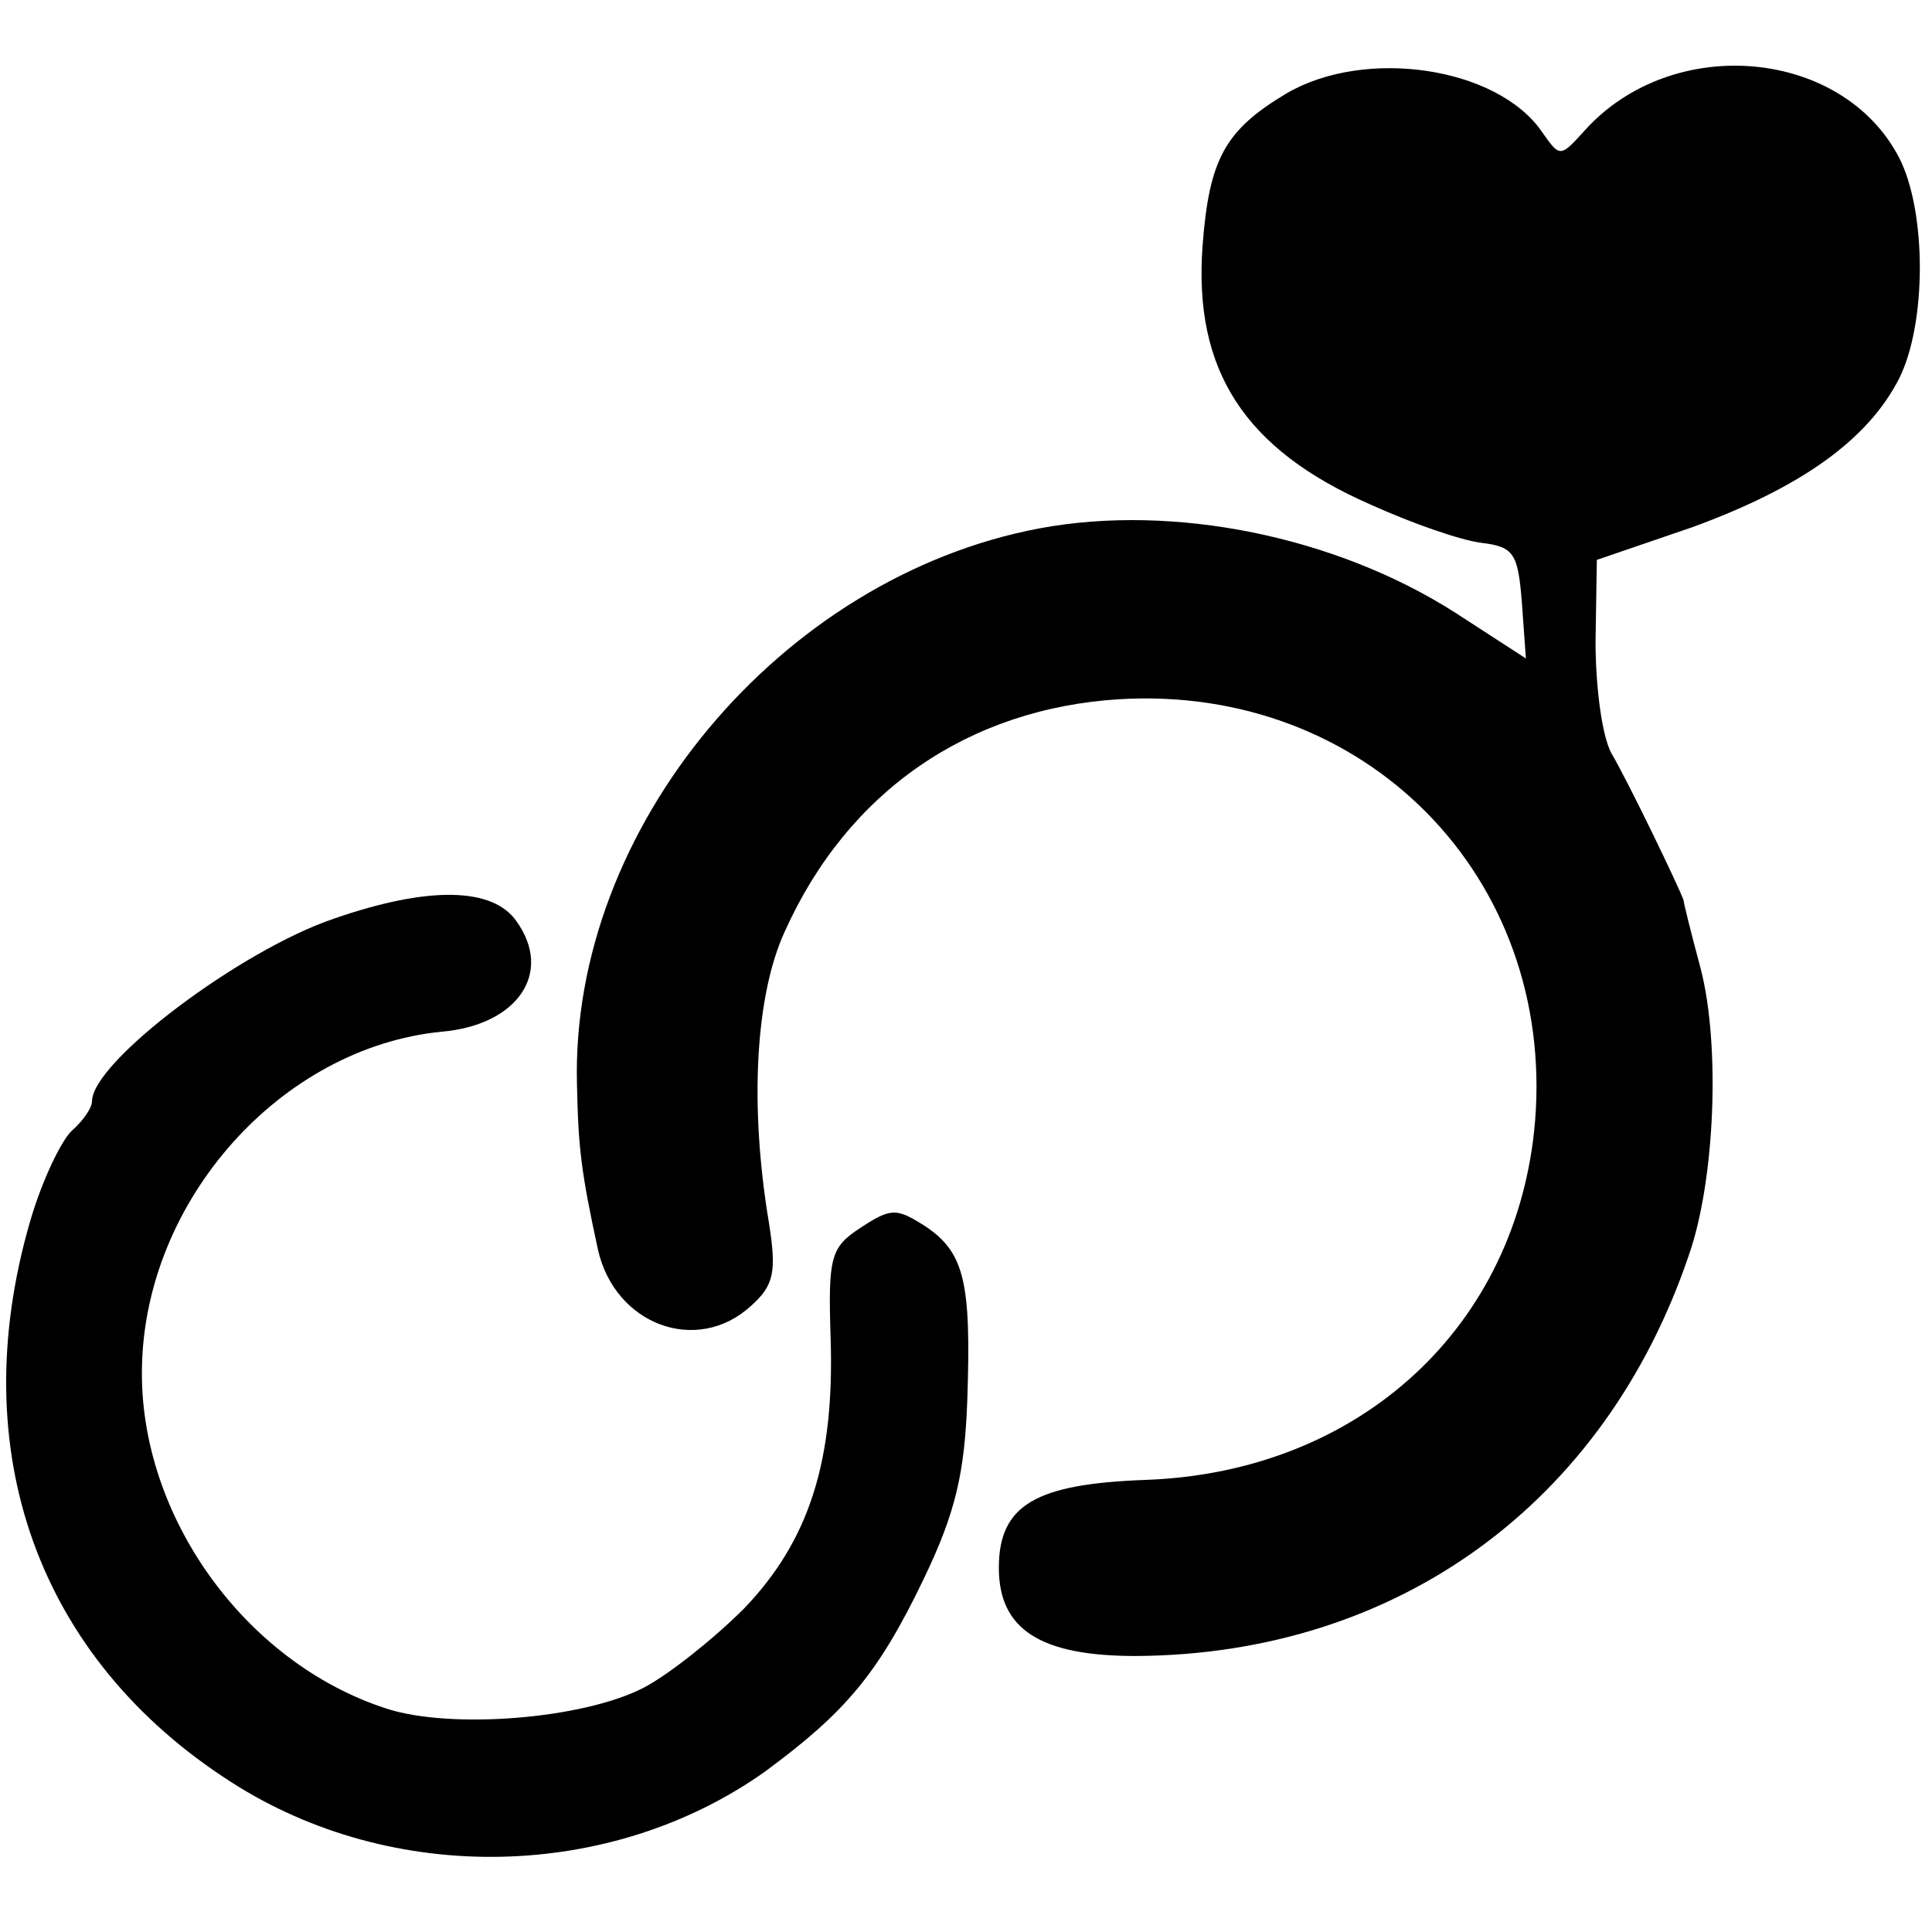
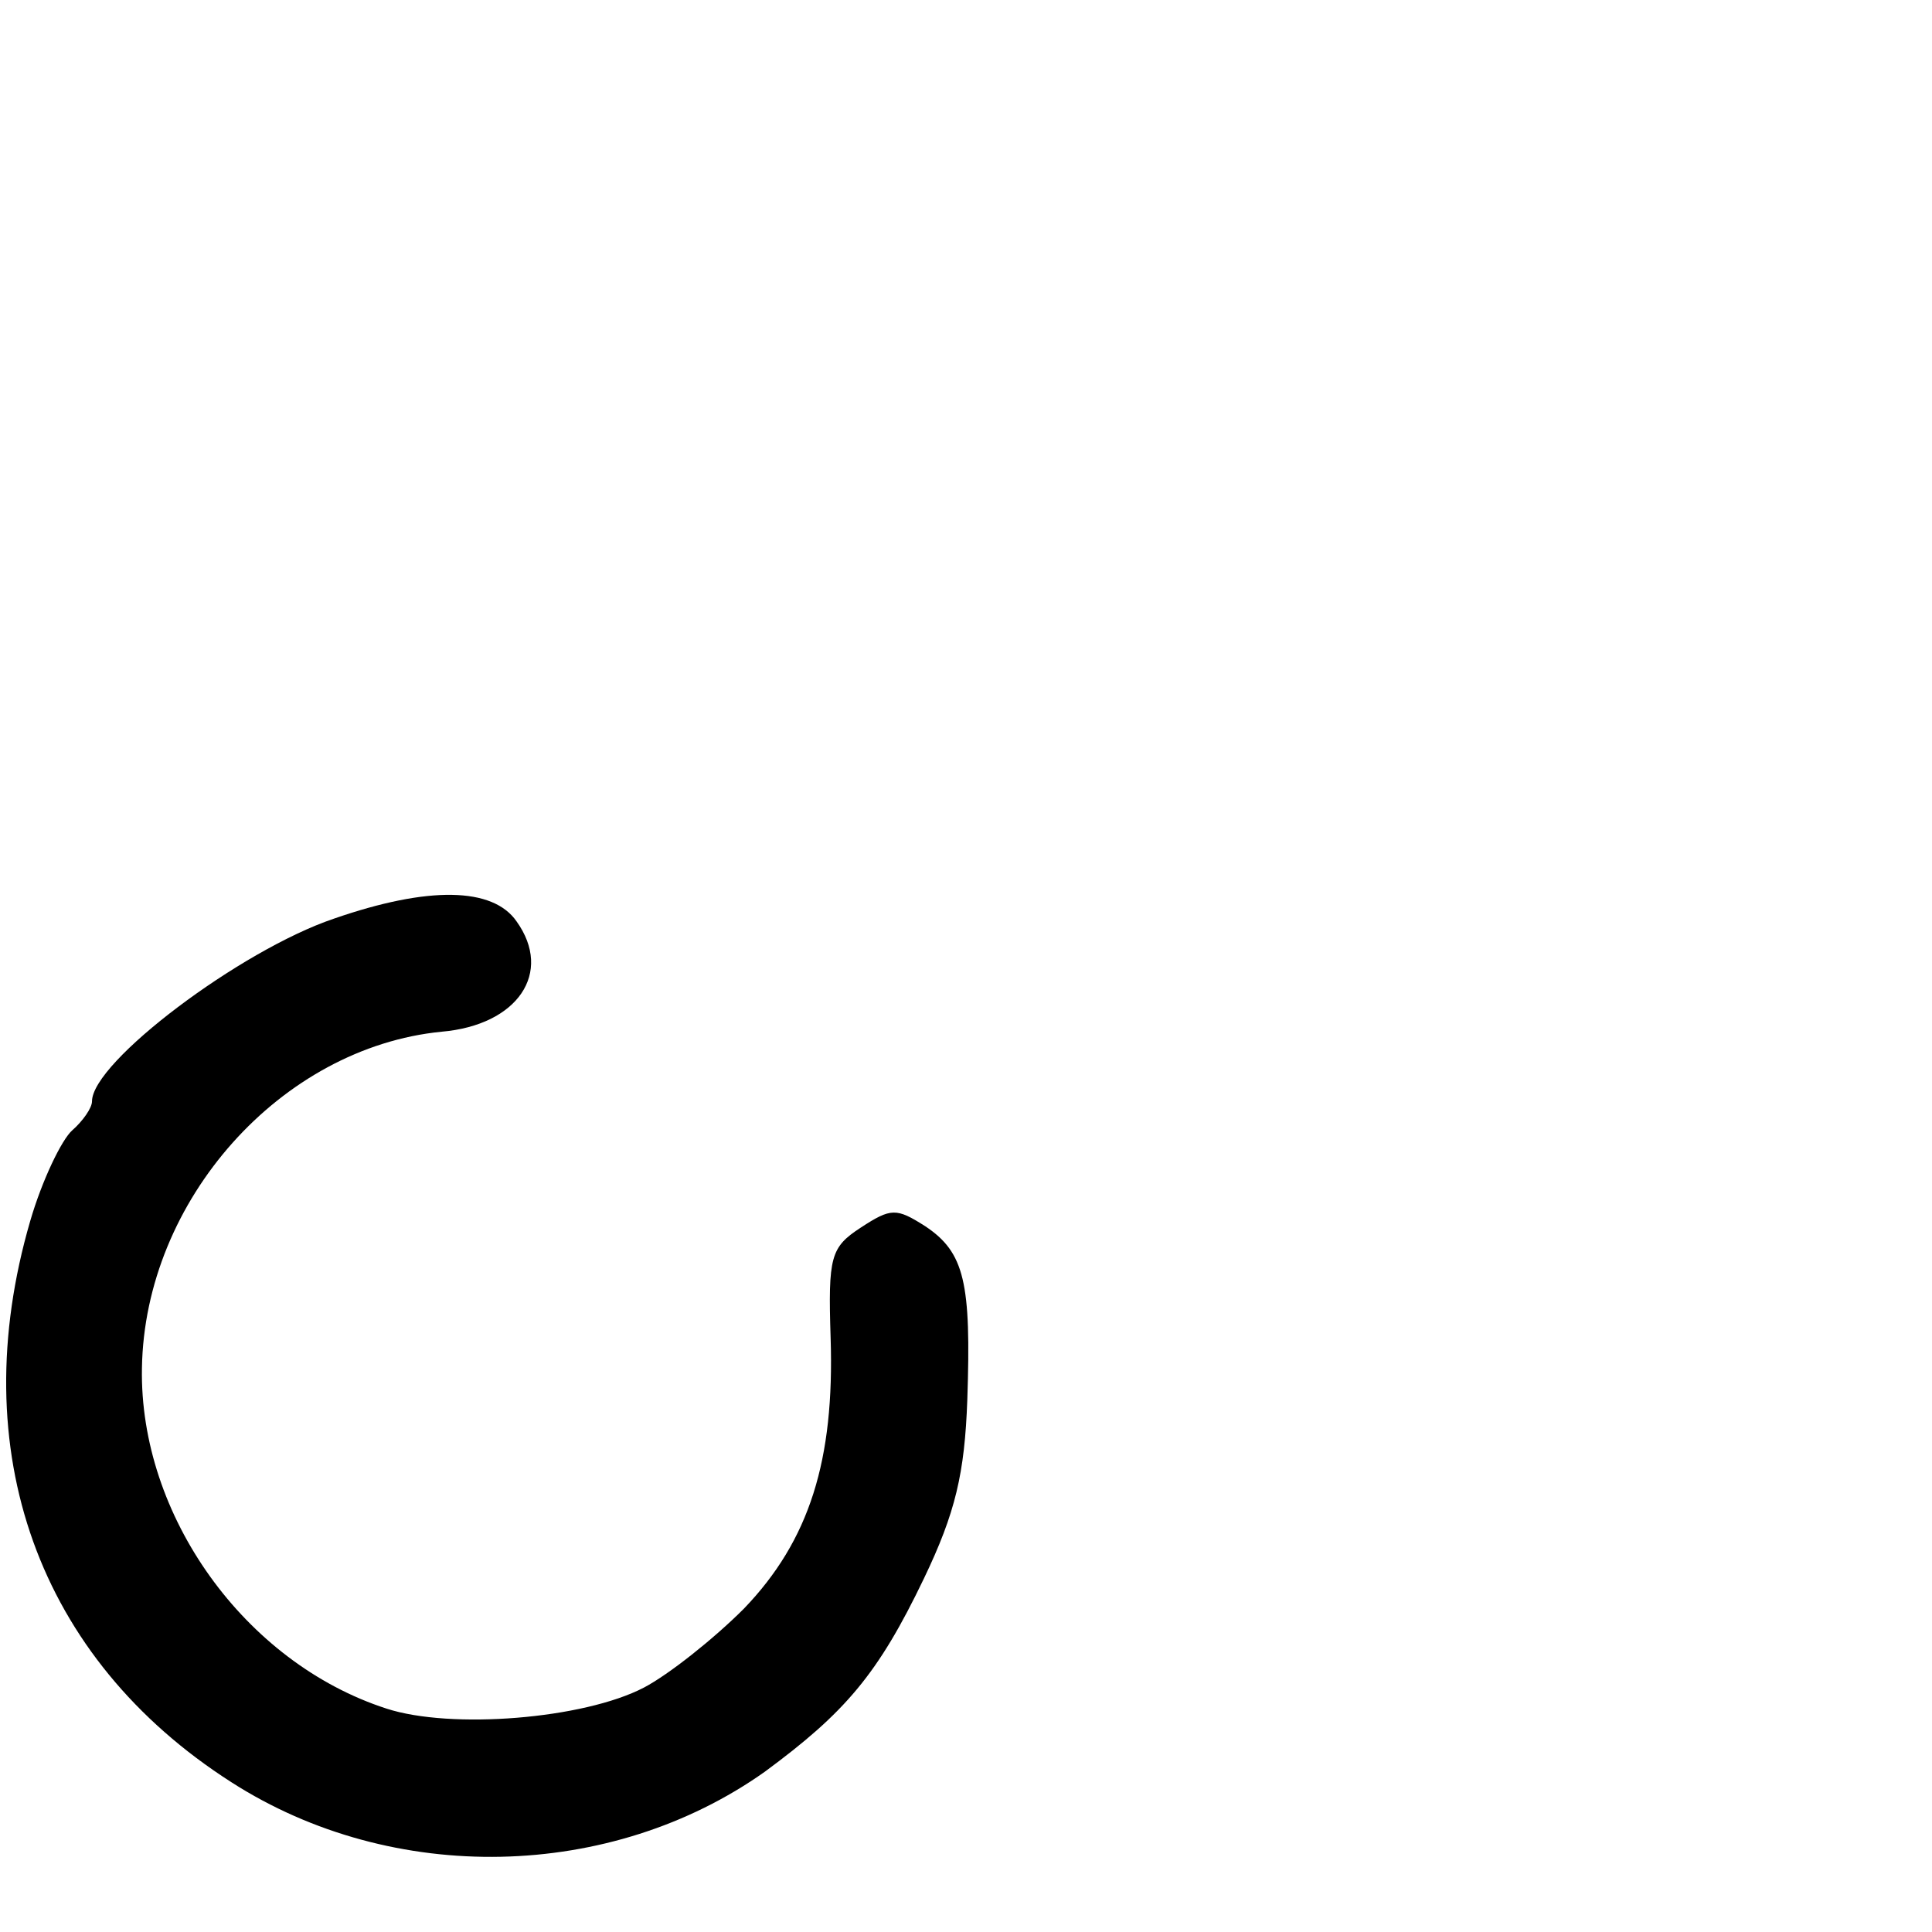
<svg xmlns="http://www.w3.org/2000/svg" version="1.0" width="147pt" height="147pt" viewBox="0 0 147 147" preserveAspectRatio="xMidYMid meet">
  <g transform="translate(0,147) scale(0.1,-0.1)" fill="#000000" stroke="none">
-     <path d="M979 1399 c-47 -28 -59 -50 -64 -116 -7 -95 32 -155 128 -197 31 -14 68 -27 84 -29 25 -3 28 -8 31 -46 l3 -42 -54 35 c-91 58 -214 83 -316 64 -197 -37 -357 -228 -352 -423 1 -48 3 -66 16 -126 13 -57 75 -80 116 -43 18 16 20 26 14 64 -15 90 -10 173 12 221 48 107 140 170 255 177 187 11 331 -135 316 -321 -13 -156 -133 -267 -296 -273 -84 -3 -112 -19 -112 -67 0 -47 32 -67 104 -67 199 1 357 116 421 305 20 57 24 160 9 218 -7 26 -13 50 -13 52 -3 9 -42 90 -55 112 -7 13 -12 50 -12 85 l1 62 73 25 c82 30 133 66 157 113 21 42 21 127 0 168 -43 83 -172 95 -239 21 -19 -21 -19 -21 -33 -1 -34 49 -134 64 -194 29z" />
    <path d="M254 771 c-71 -24 -184 -109 -184 -139 0 -5 -7 -15 -15 -22 -8 -7 -23 -38 -32 -69 -51 -175 6 -333 153 -427 123 -79 289 -75 406 8 61 45 86 74 121 147 24 50 31 80 33 136 3 89 -2 112 -32 132 -22 14 -26 14 -49 -1 -23 -15 -25 -22 -23 -84 3 -93 -16 -154 -66 -206 -23 -23 -57 -50 -76 -60 -46 -24 -147 -32 -196 -16 -108 35 -188 147 -186 259 2 128 106 244 228 256 58 5 85 45 57 84 -18 26 -67 27 -139 2z" />
  </g>
</svg>